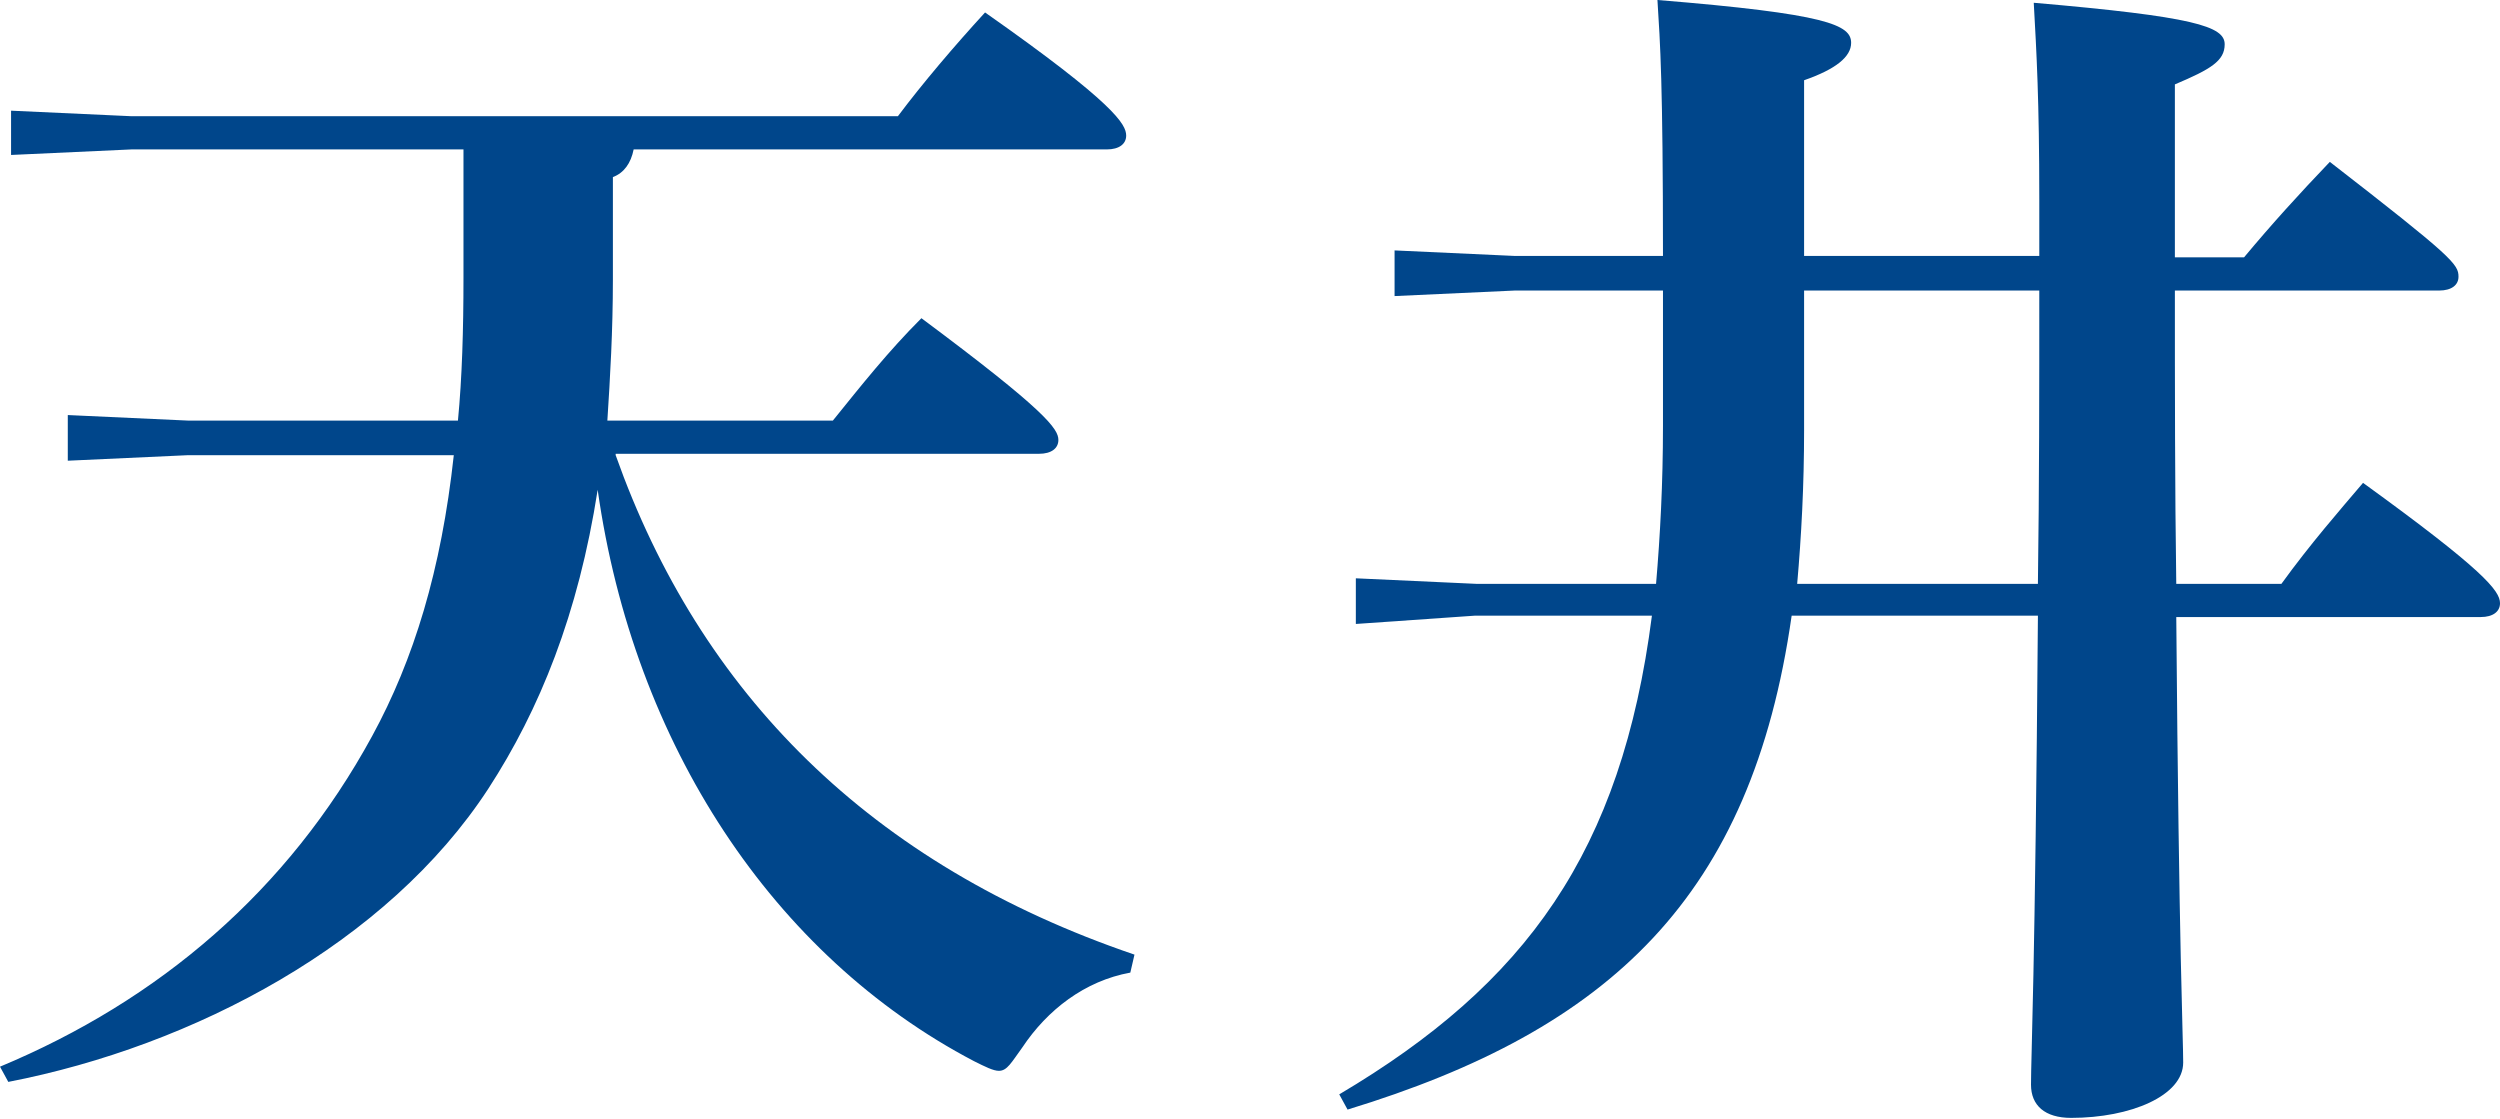
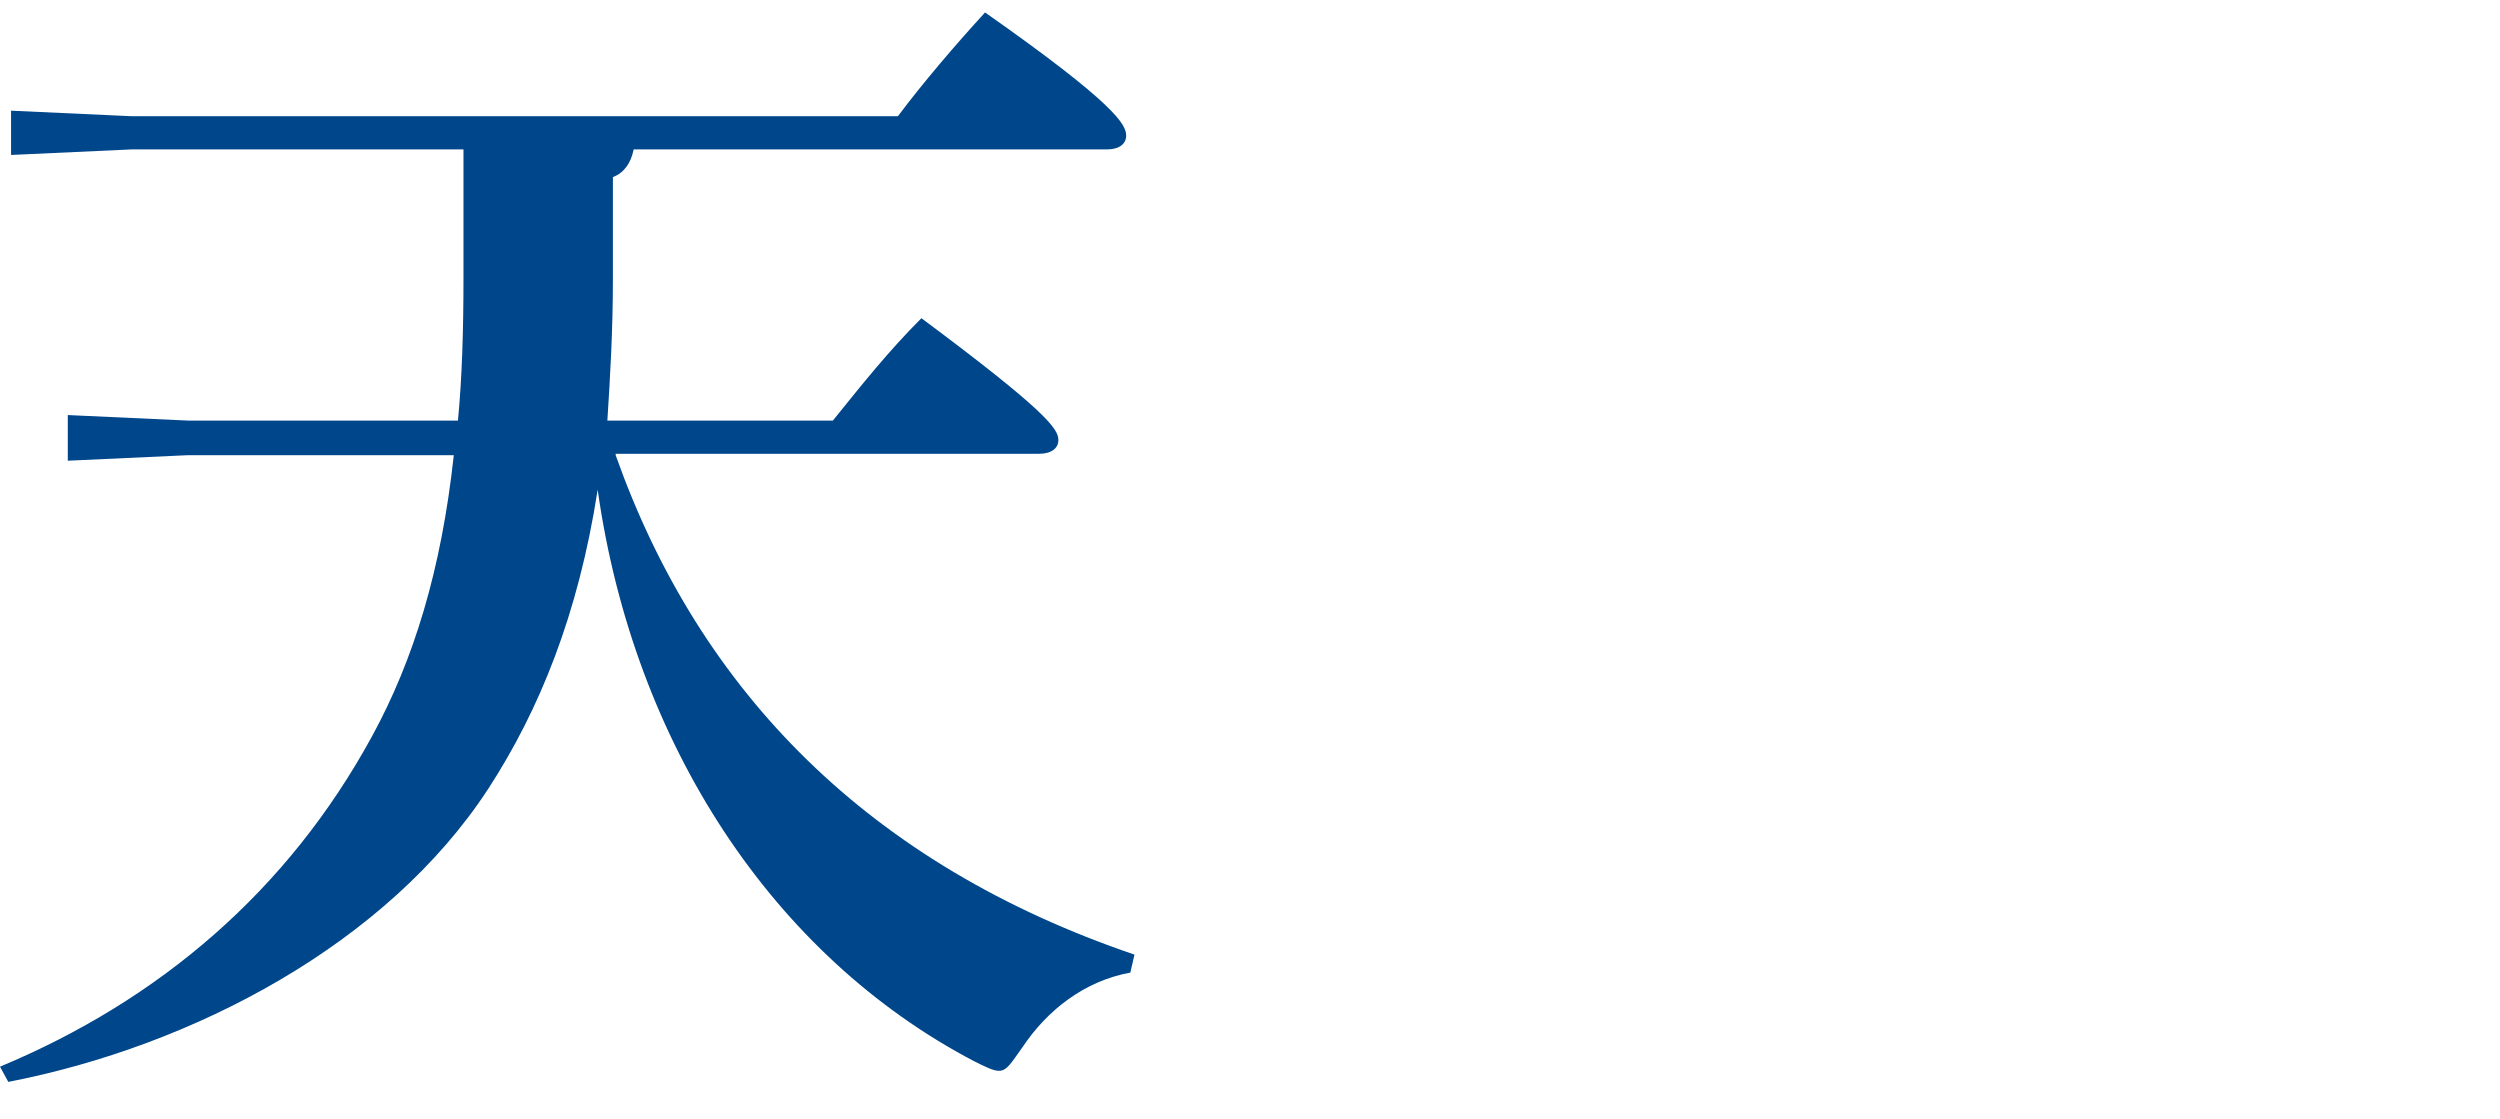
<svg xmlns="http://www.w3.org/2000/svg" version="1.1" id="レイヤー_1" x="0px" y="0px" viewBox="0 0 180.7 80.9" style="enable-background:new 0 0 180.7 80.9;" xml:space="preserve">
  <style type="text/css">
	.st0{fill:#00468B;}
</style>
  <g>
    <path class="st0" d="M44.5,32.9C50.6,50.1,62.9,62.5,82,69l-0.3,1.3c-3.3,0.6-6,2.7-7.8,5.4c-0.8,1.1-1.1,1.7-1.7,1.7   c-0.4,0-1-0.3-1.8-0.7c-14.5-7.6-24.6-22.9-27.2-41.3C41.8,44.4,39,51.3,35.3,57C28,68.2,14,75.6,0.6,78.2L0,77.1   c11.5-4.8,20.8-12.7,26.9-23.9c3-5.5,5-12,5.9-20.3H13.6l-8.7,0.4v-3.3l8.7,0.4h19.5c0.3-3.1,0.4-6.6,0.4-10.3v-9.3h-24l-8.7,0.4V8   l8.7,0.4h55.4c1.8-2.4,4.1-5.1,6.3-7.5C80.6,7.5,81.4,9,81.4,9.8c0,0.6-0.5,1-1.4,1H45.8c-0.2,1-0.7,1.7-1.5,2v7.4   c0,3.7-0.2,7.1-0.4,10.2h16.3c2.1-2.6,4-5,6.4-7.4c9,6.7,9.9,8,9.9,8.8c0,0.6-0.5,1-1.4,1H44.5z" />
-     <path class="st0" d="M119.7,42.2c0.3-3.5,0.5-7.3,0.5-11.4V21h-10.7l-8.7,0.4v-3.3l8.7,0.4h10.7C120.2,5.9,120,3.2,119.8,0   c12.3,1,14,1.8,14,3.1c0,1-1.1,1.9-3.4,2.7v12.7h17v-4.1c0-7.2-0.2-10.6-0.4-14.2c11.6,1,13.8,1.7,13.8,3c0,1.2-1,1.8-3.6,2.9v12.5   h5c2-2.4,4-4.6,6.2-6.9c8.9,6.9,9.3,7.4,9.3,8.3c0,0.6-0.5,1-1.4,1h-19.1c0,7.1,0,14.2,0.1,21.2h7.6c2.1-2.9,4.2-5.3,5.9-7.3   c8.7,6.3,9.9,7.8,9.9,8.7c0,0.6-0.5,1-1.4,1h-22c0.2,24.6,0.5,30.3,0.5,32.2c0,2.4-3.8,4-8.1,4c-1.9,0-2.9-0.9-2.9-2.4   c0-2.1,0.3-7.9,0.5-33.9h-17.8c-2.9,20.3-13.1,29.9-32.1,35.7l-0.6-1.1c13.5-8,20.4-17.5,22.6-34.6h-12.8L98,45.1v-3.3l8.7,0.4   H119.7z M147.3,42.2c0.1-7.1,0.1-14.2,0.1-21.2h-17v10.1c0,4-0.2,7.7-0.5,11.1H147.3z" />
  </g>
</svg>